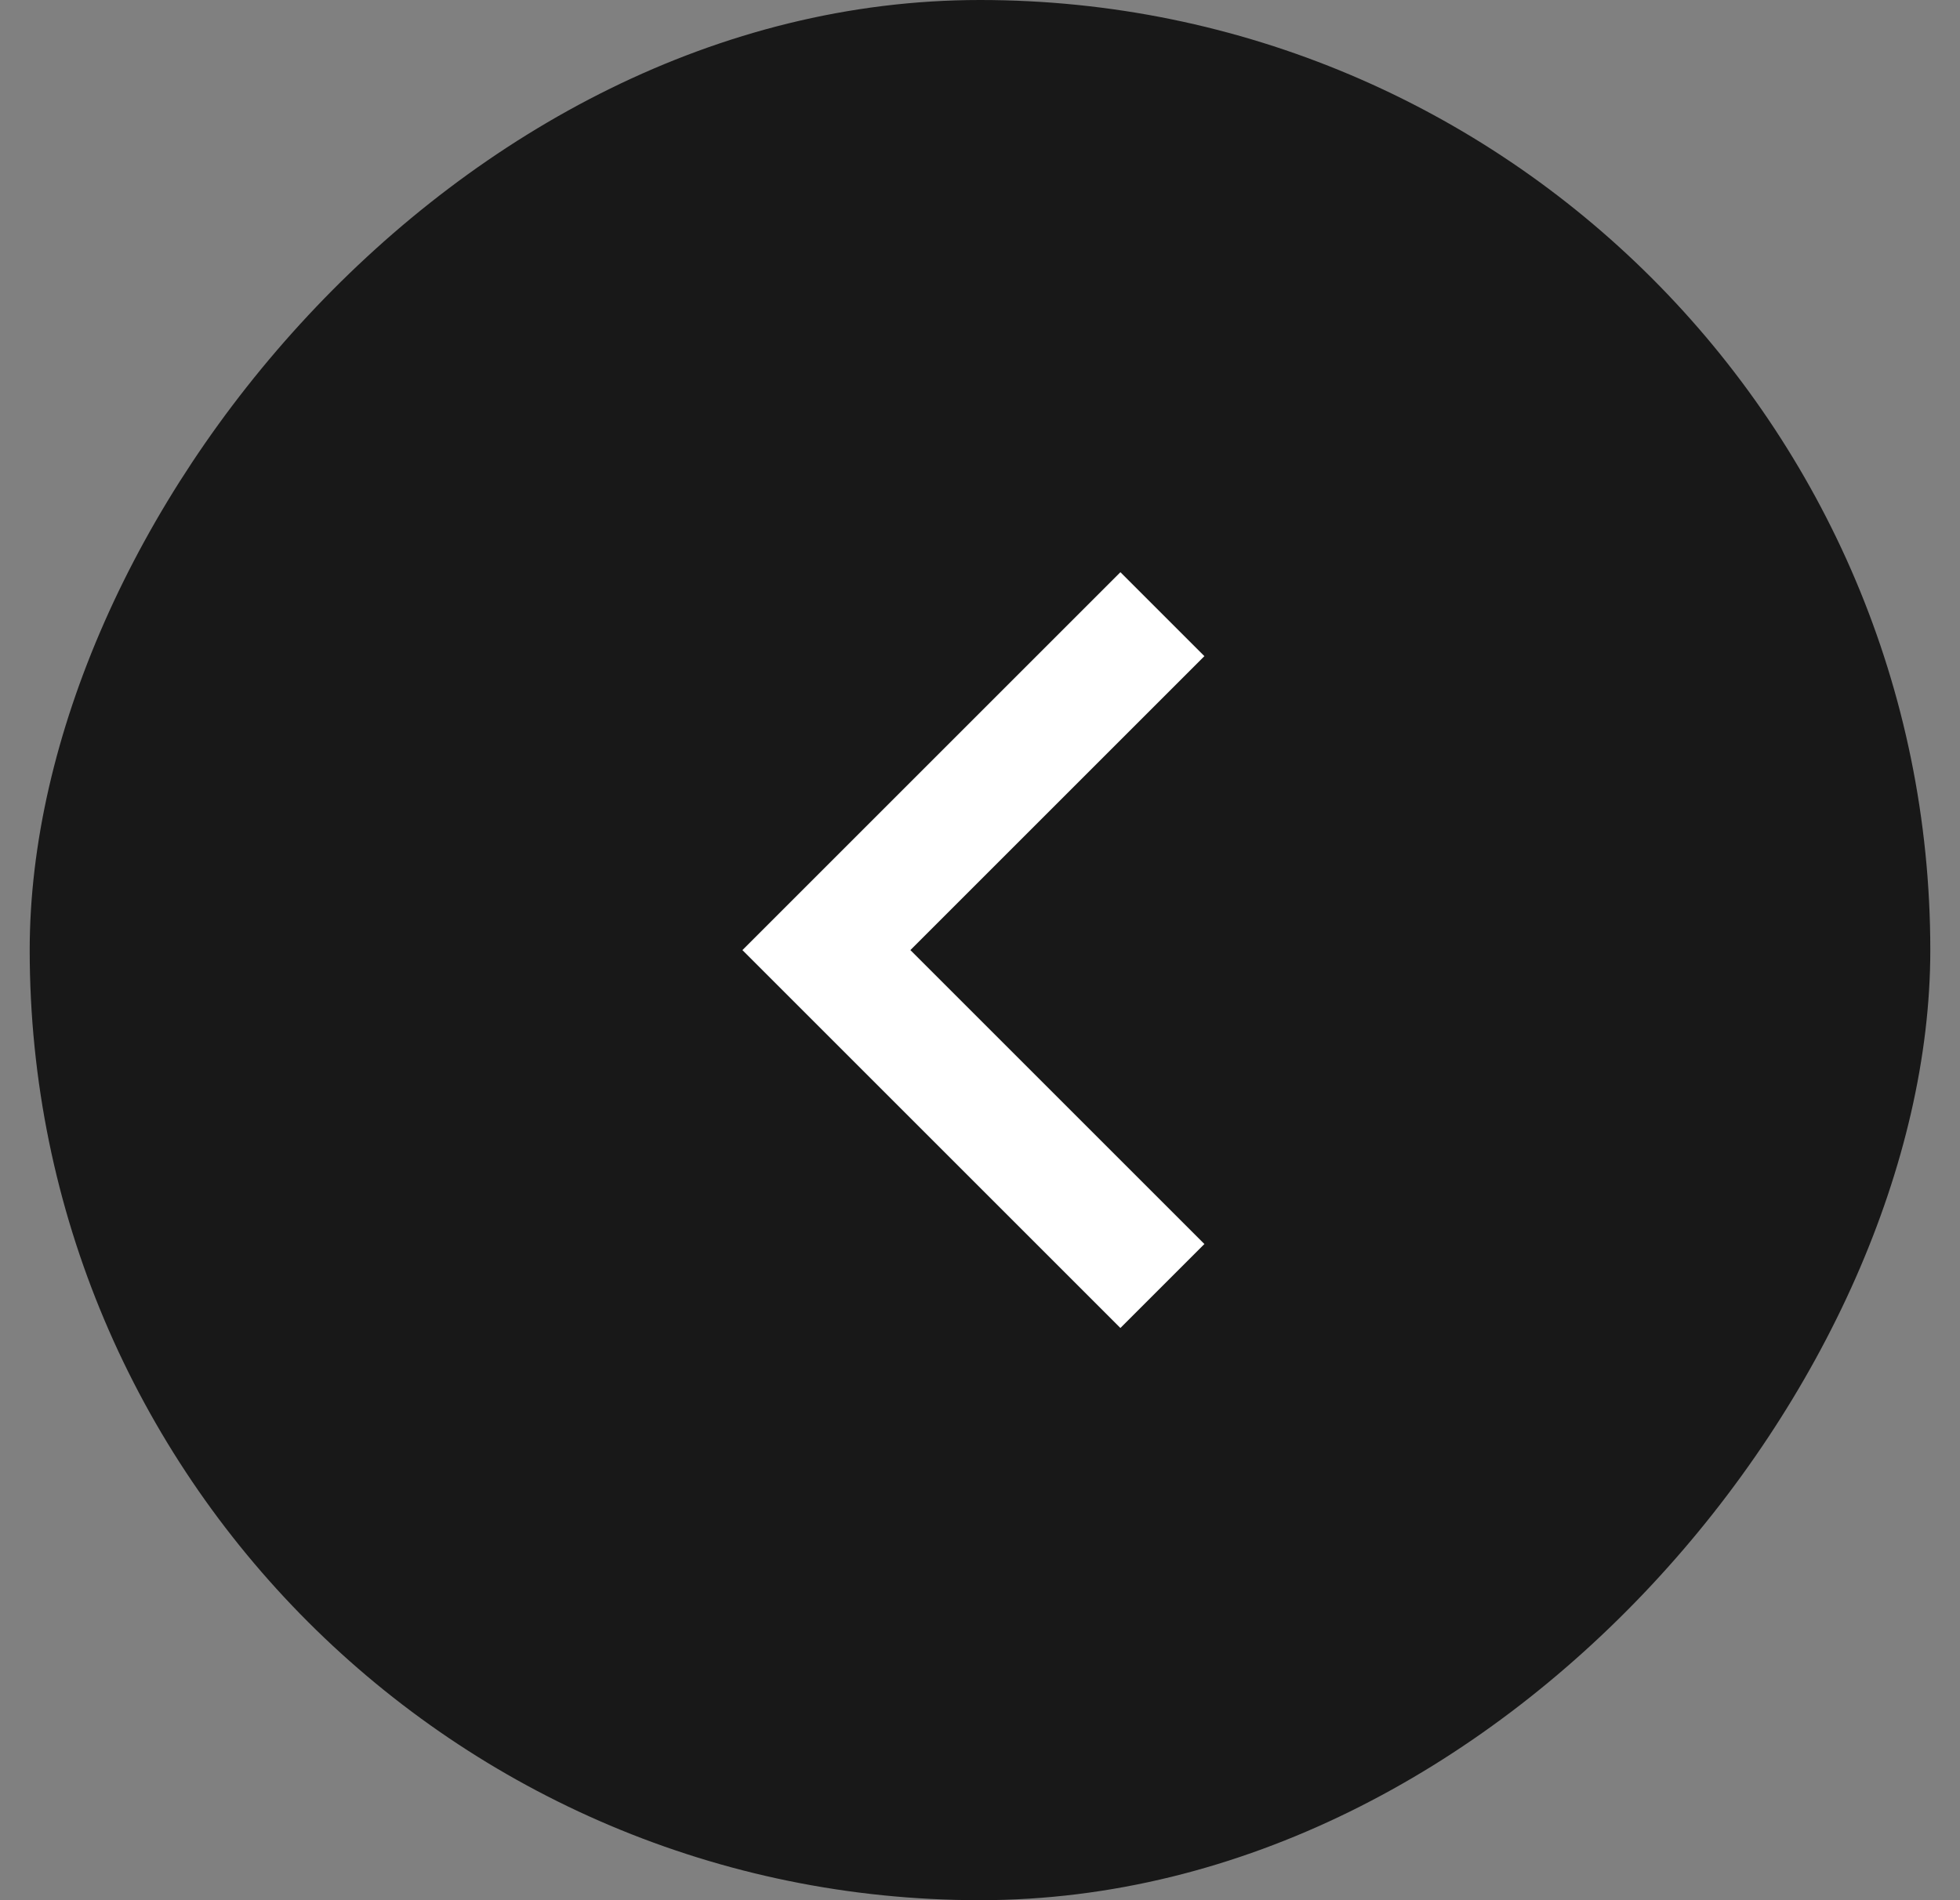
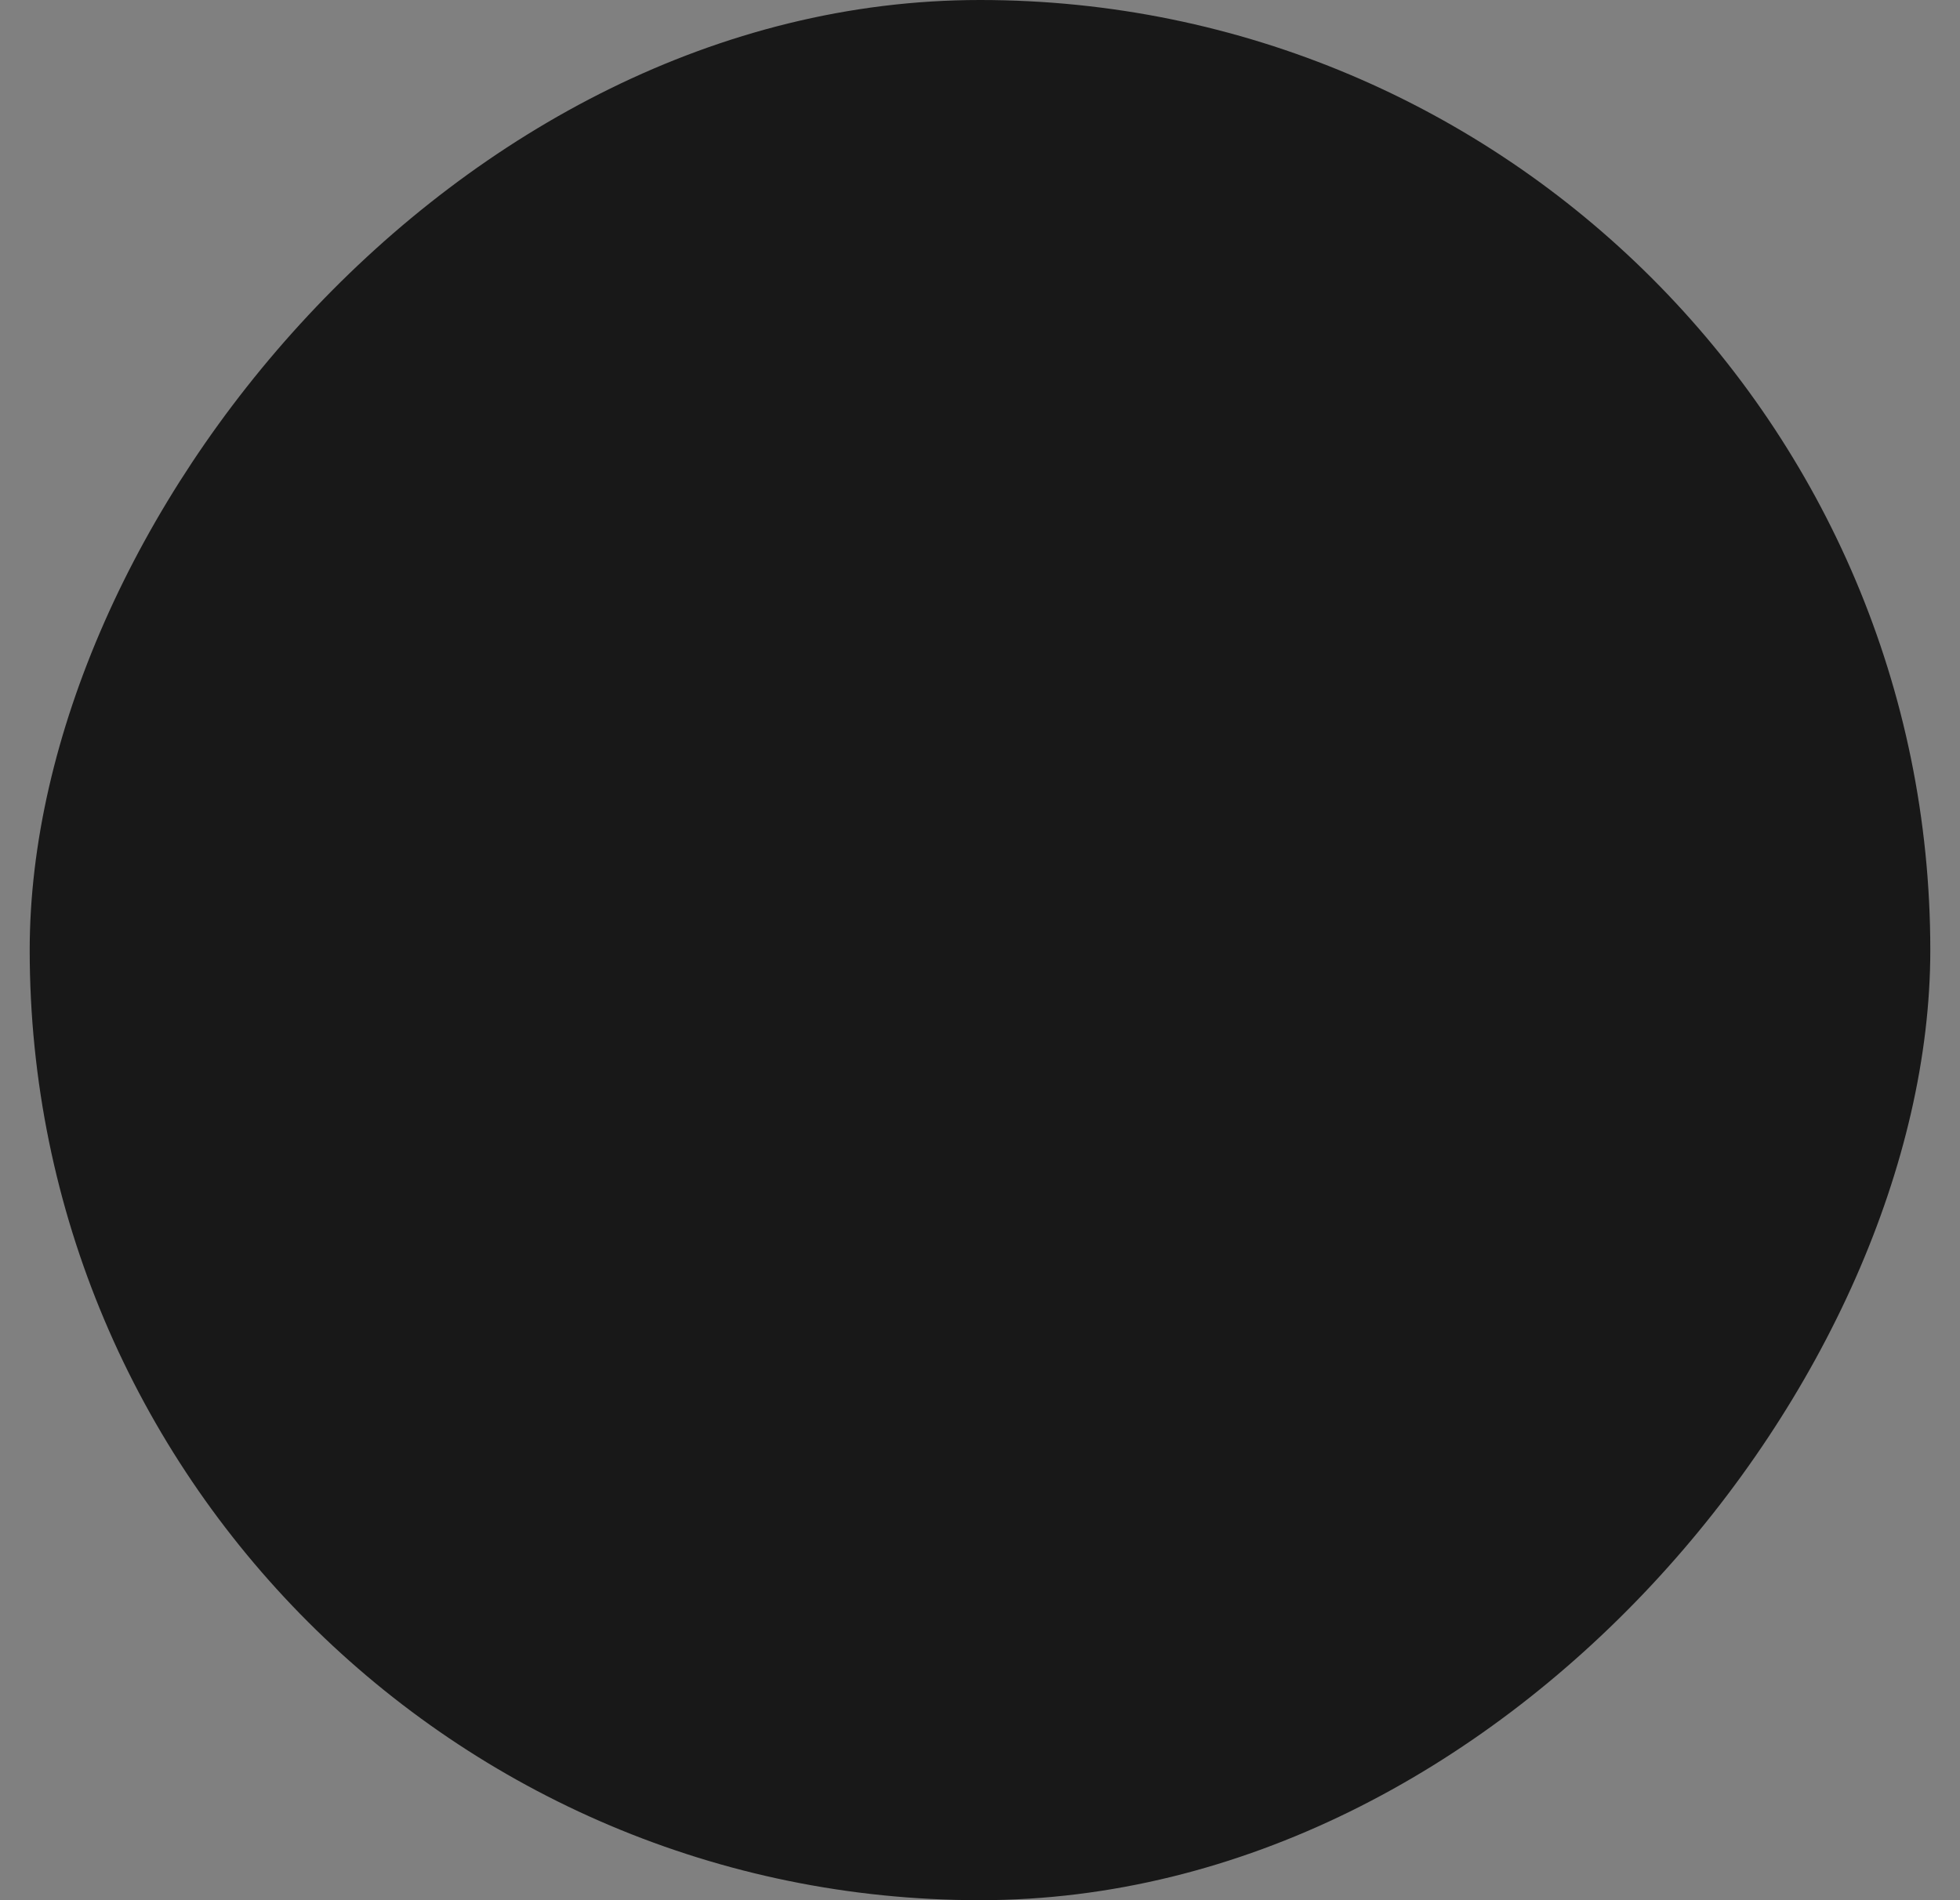
<svg xmlns="http://www.w3.org/2000/svg" width="33" height="32" viewBox="0 0 33 32" fill="none">
  <rect x="0" y="0" width="33" height="32" fill="#808080" stroke="none" />
  <rect width="32" height="32" rx="16" transform="matrix(-1 0 0 1 32.5 0)" fill="#181818" />
  <g clip-path="url(#clip0_2264_19681)">
-     <path d="M15.328 16L20.278 11.05L18.864 9.636L12.5 16L18.864 22.364L20.278 20.95L15.328 16Z" fill="white" />
-   </g>
+     </g>
  <defs>
    <clipPath id="clip0_2264_19681">
      <rect width="24" height="24" fill="white" transform="matrix(-1 0 0 1 28.5 4)" />
    </clipPath>
  </defs>
</svg>